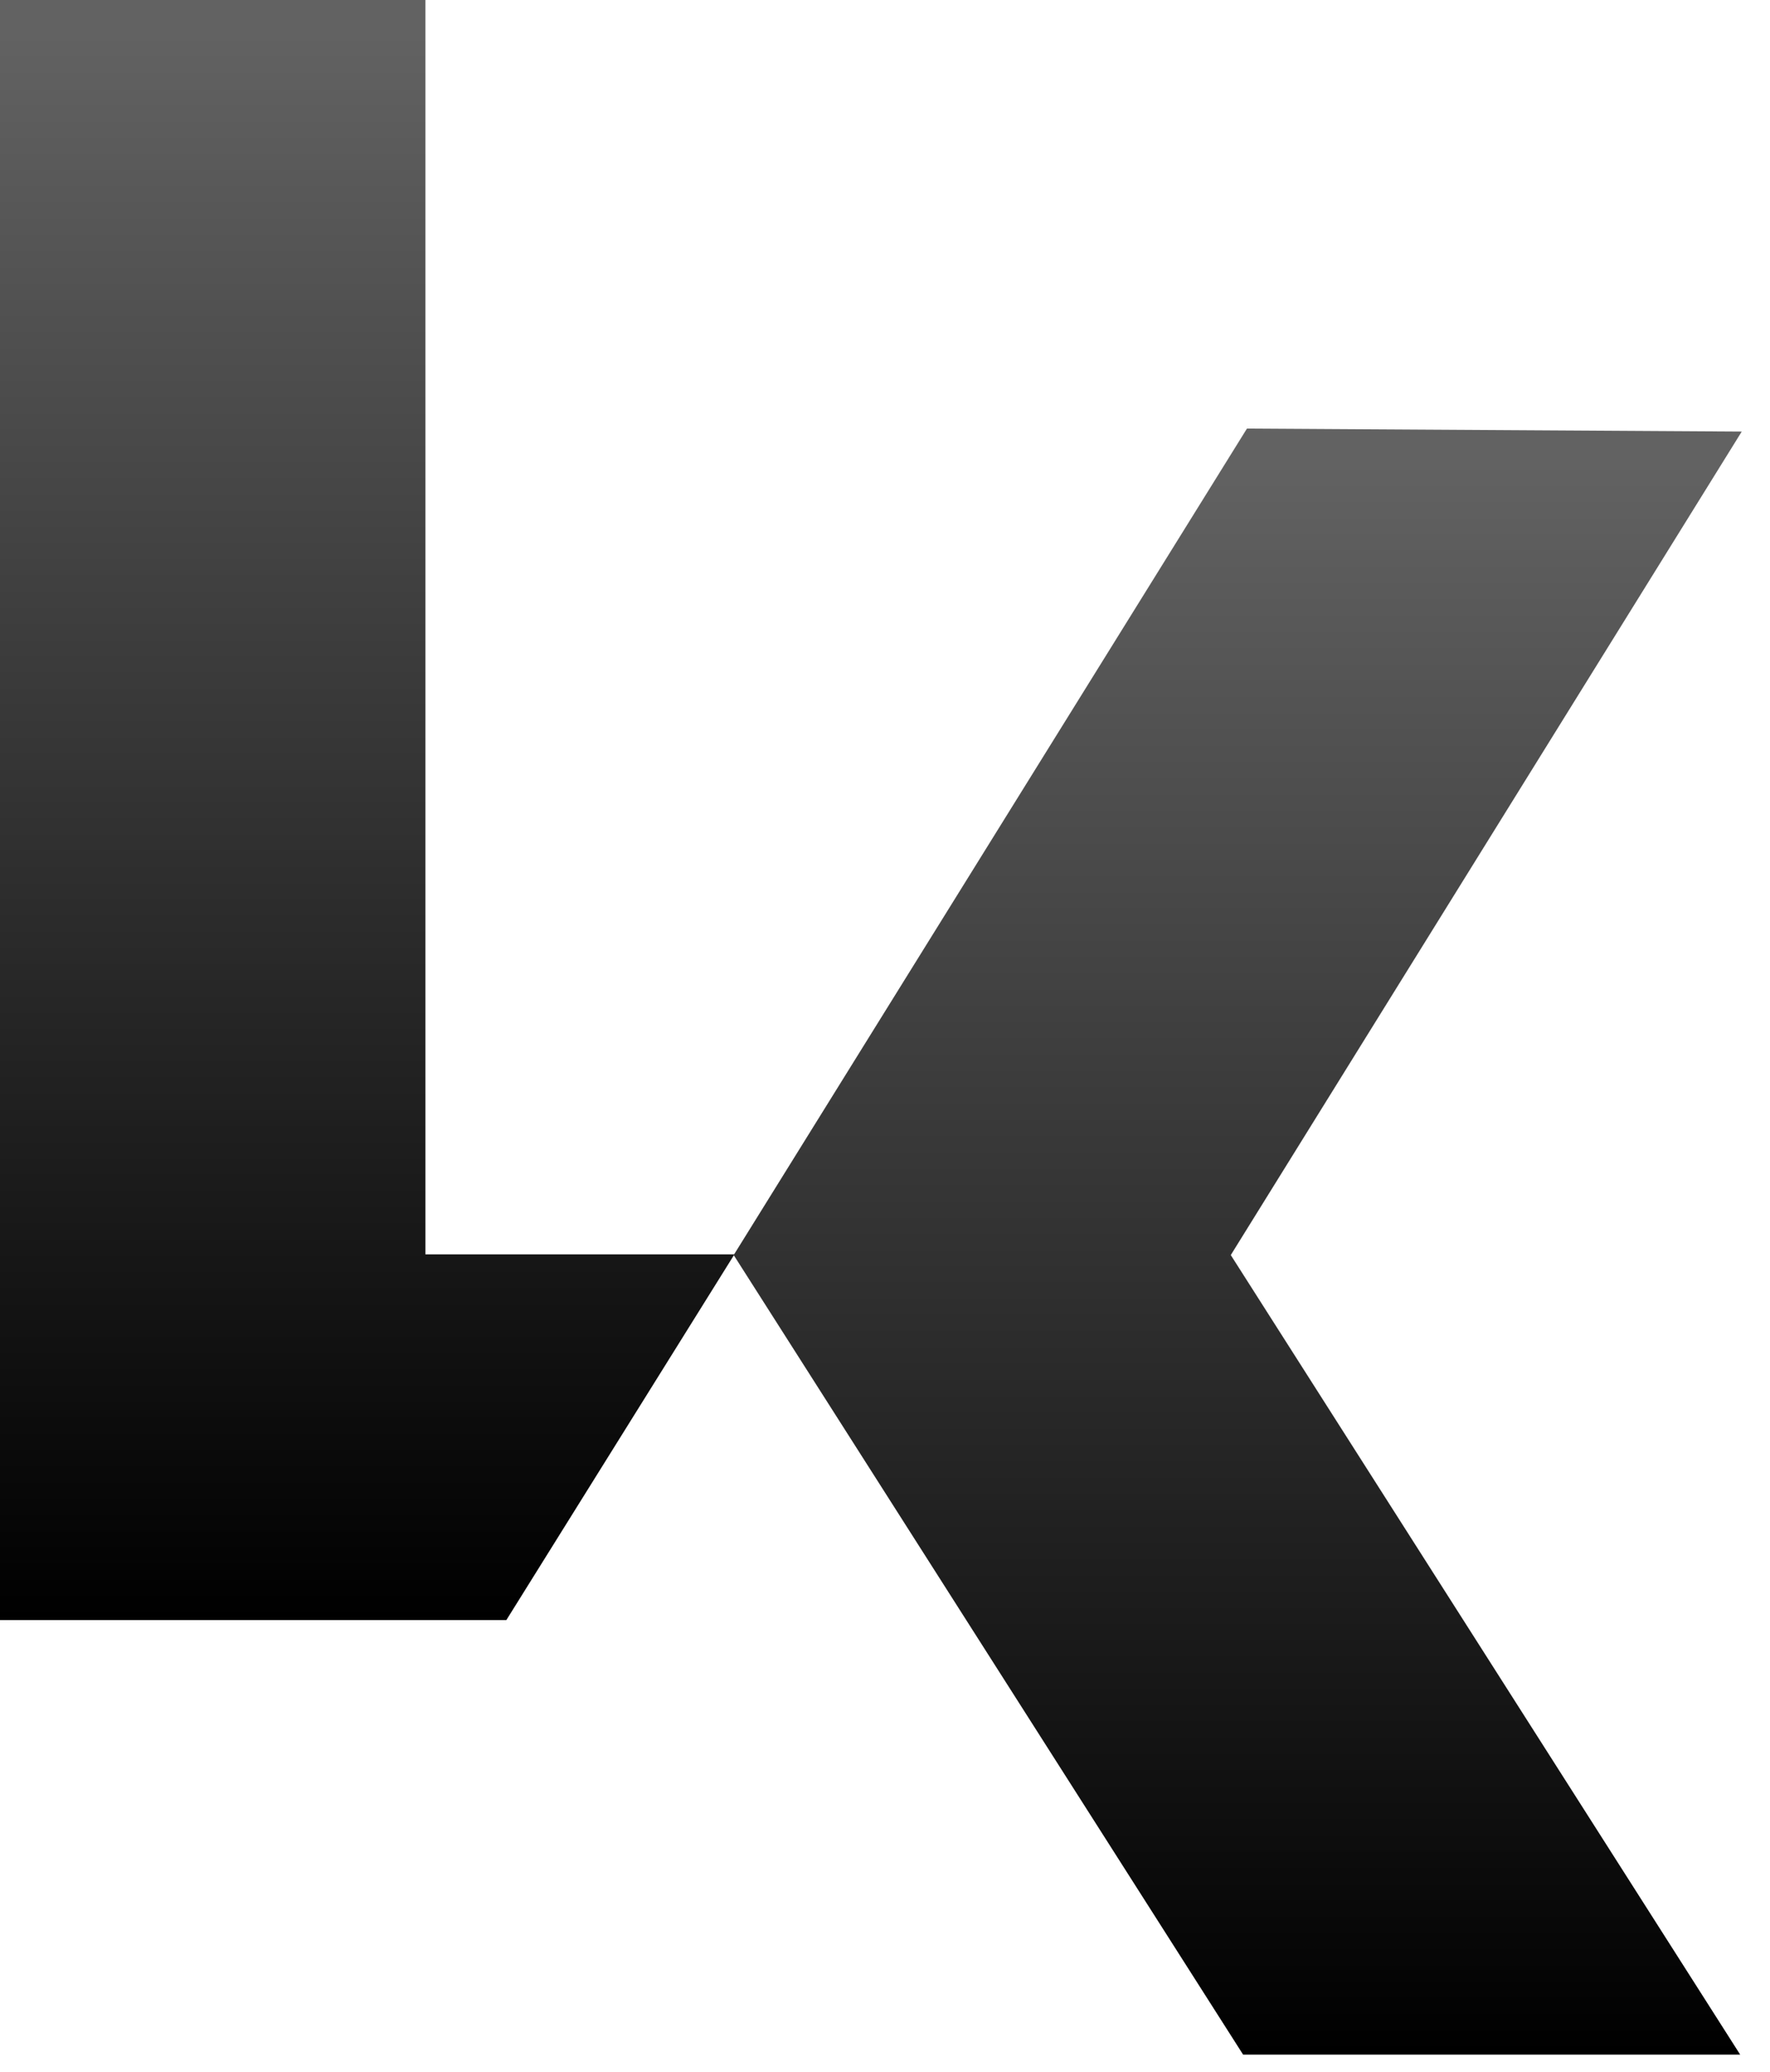
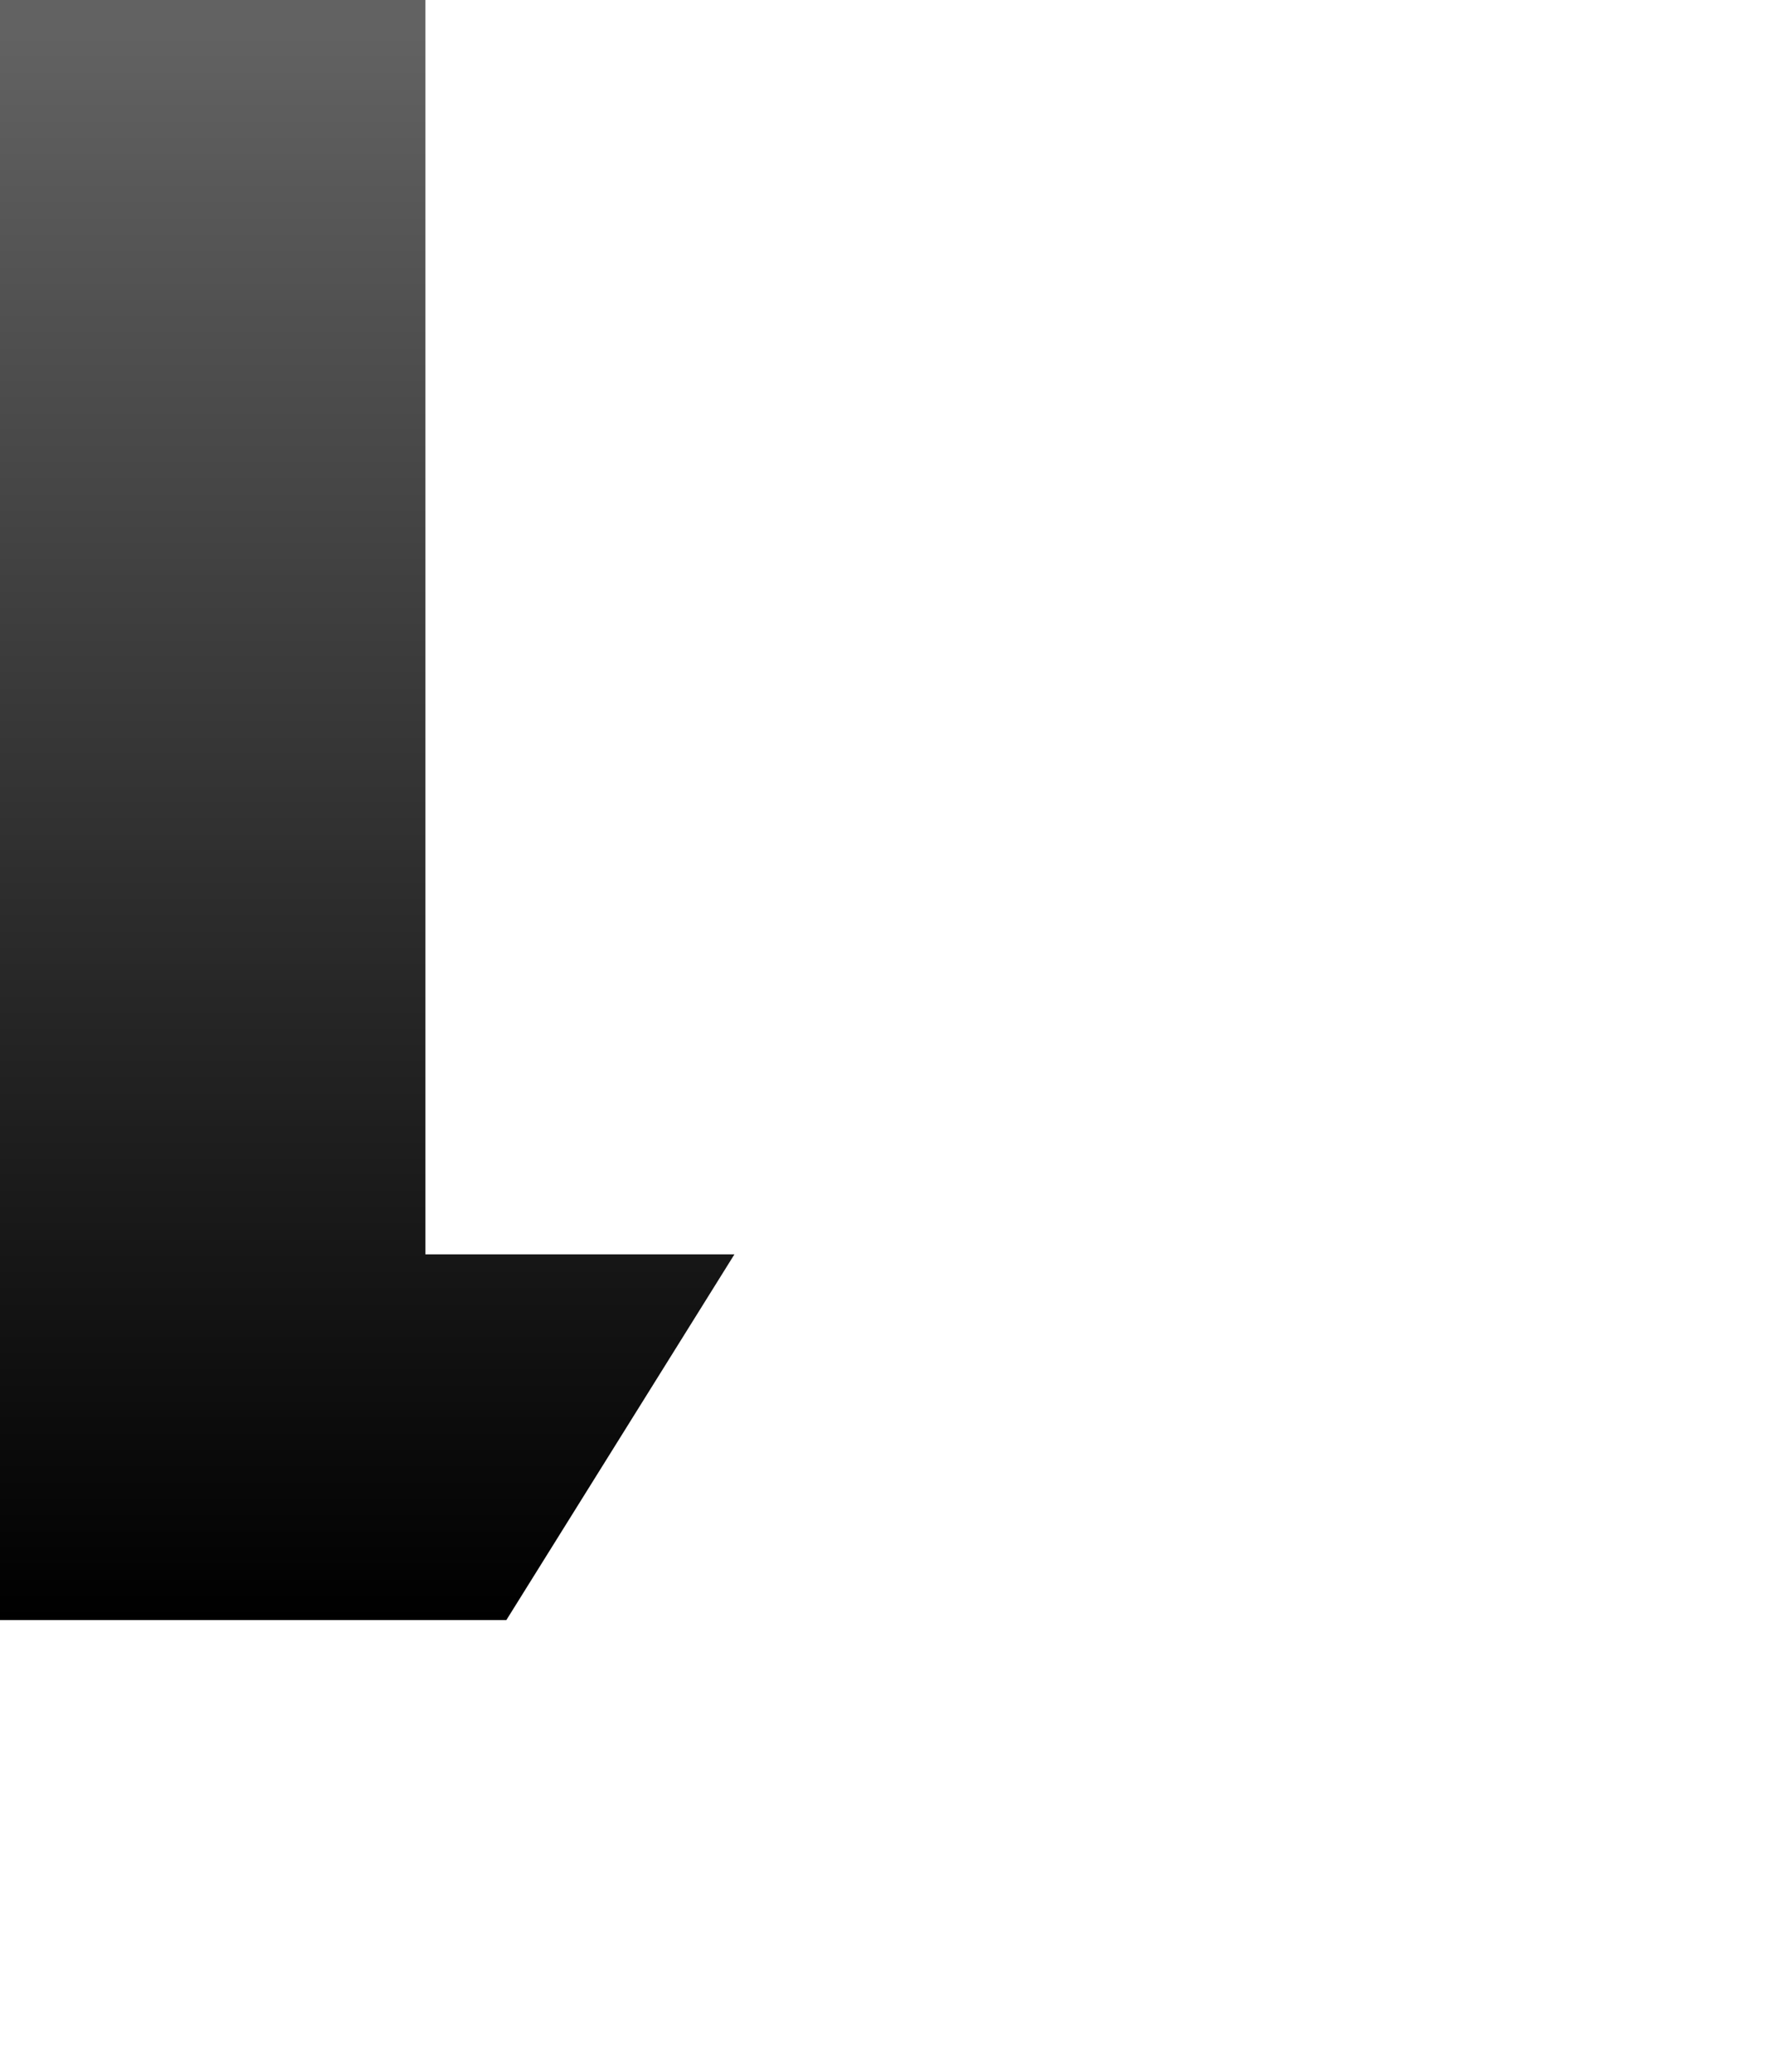
<svg xmlns="http://www.w3.org/2000/svg" width="53" height="62" viewBox="0 0 53 62" fill="none">
  <path d="M12.738 37.539V0H0V48.485H15.162L21.992 37.539H12.738Z" fill="url(#paint0_linear_302_4)" />
-   <path d="M52.154 12.916L37.338 12.826L21.969 37.561L37.223 61.49H52.107L36.854 37.561L52.154 12.916Z" fill="url(#paint1_linear_302_4)" />
  <defs>
    <linearGradient id="paint0_linear_302_4" x1="10.996" y1="0.982" x2="10.996" y2="48.485" gradientUnits="userSpaceOnUse">
      <stop stop-color="#626262" />
      <stop offset="1" />
    </linearGradient>
    <linearGradient id="paint1_linear_302_4" x1="37.061" y1="13.811" x2="37.061" y2="61.49" gradientUnits="userSpaceOnUse">
      <stop stop-color="#626262" />
      <stop offset="1" />
    </linearGradient>
  </defs>
</svg>